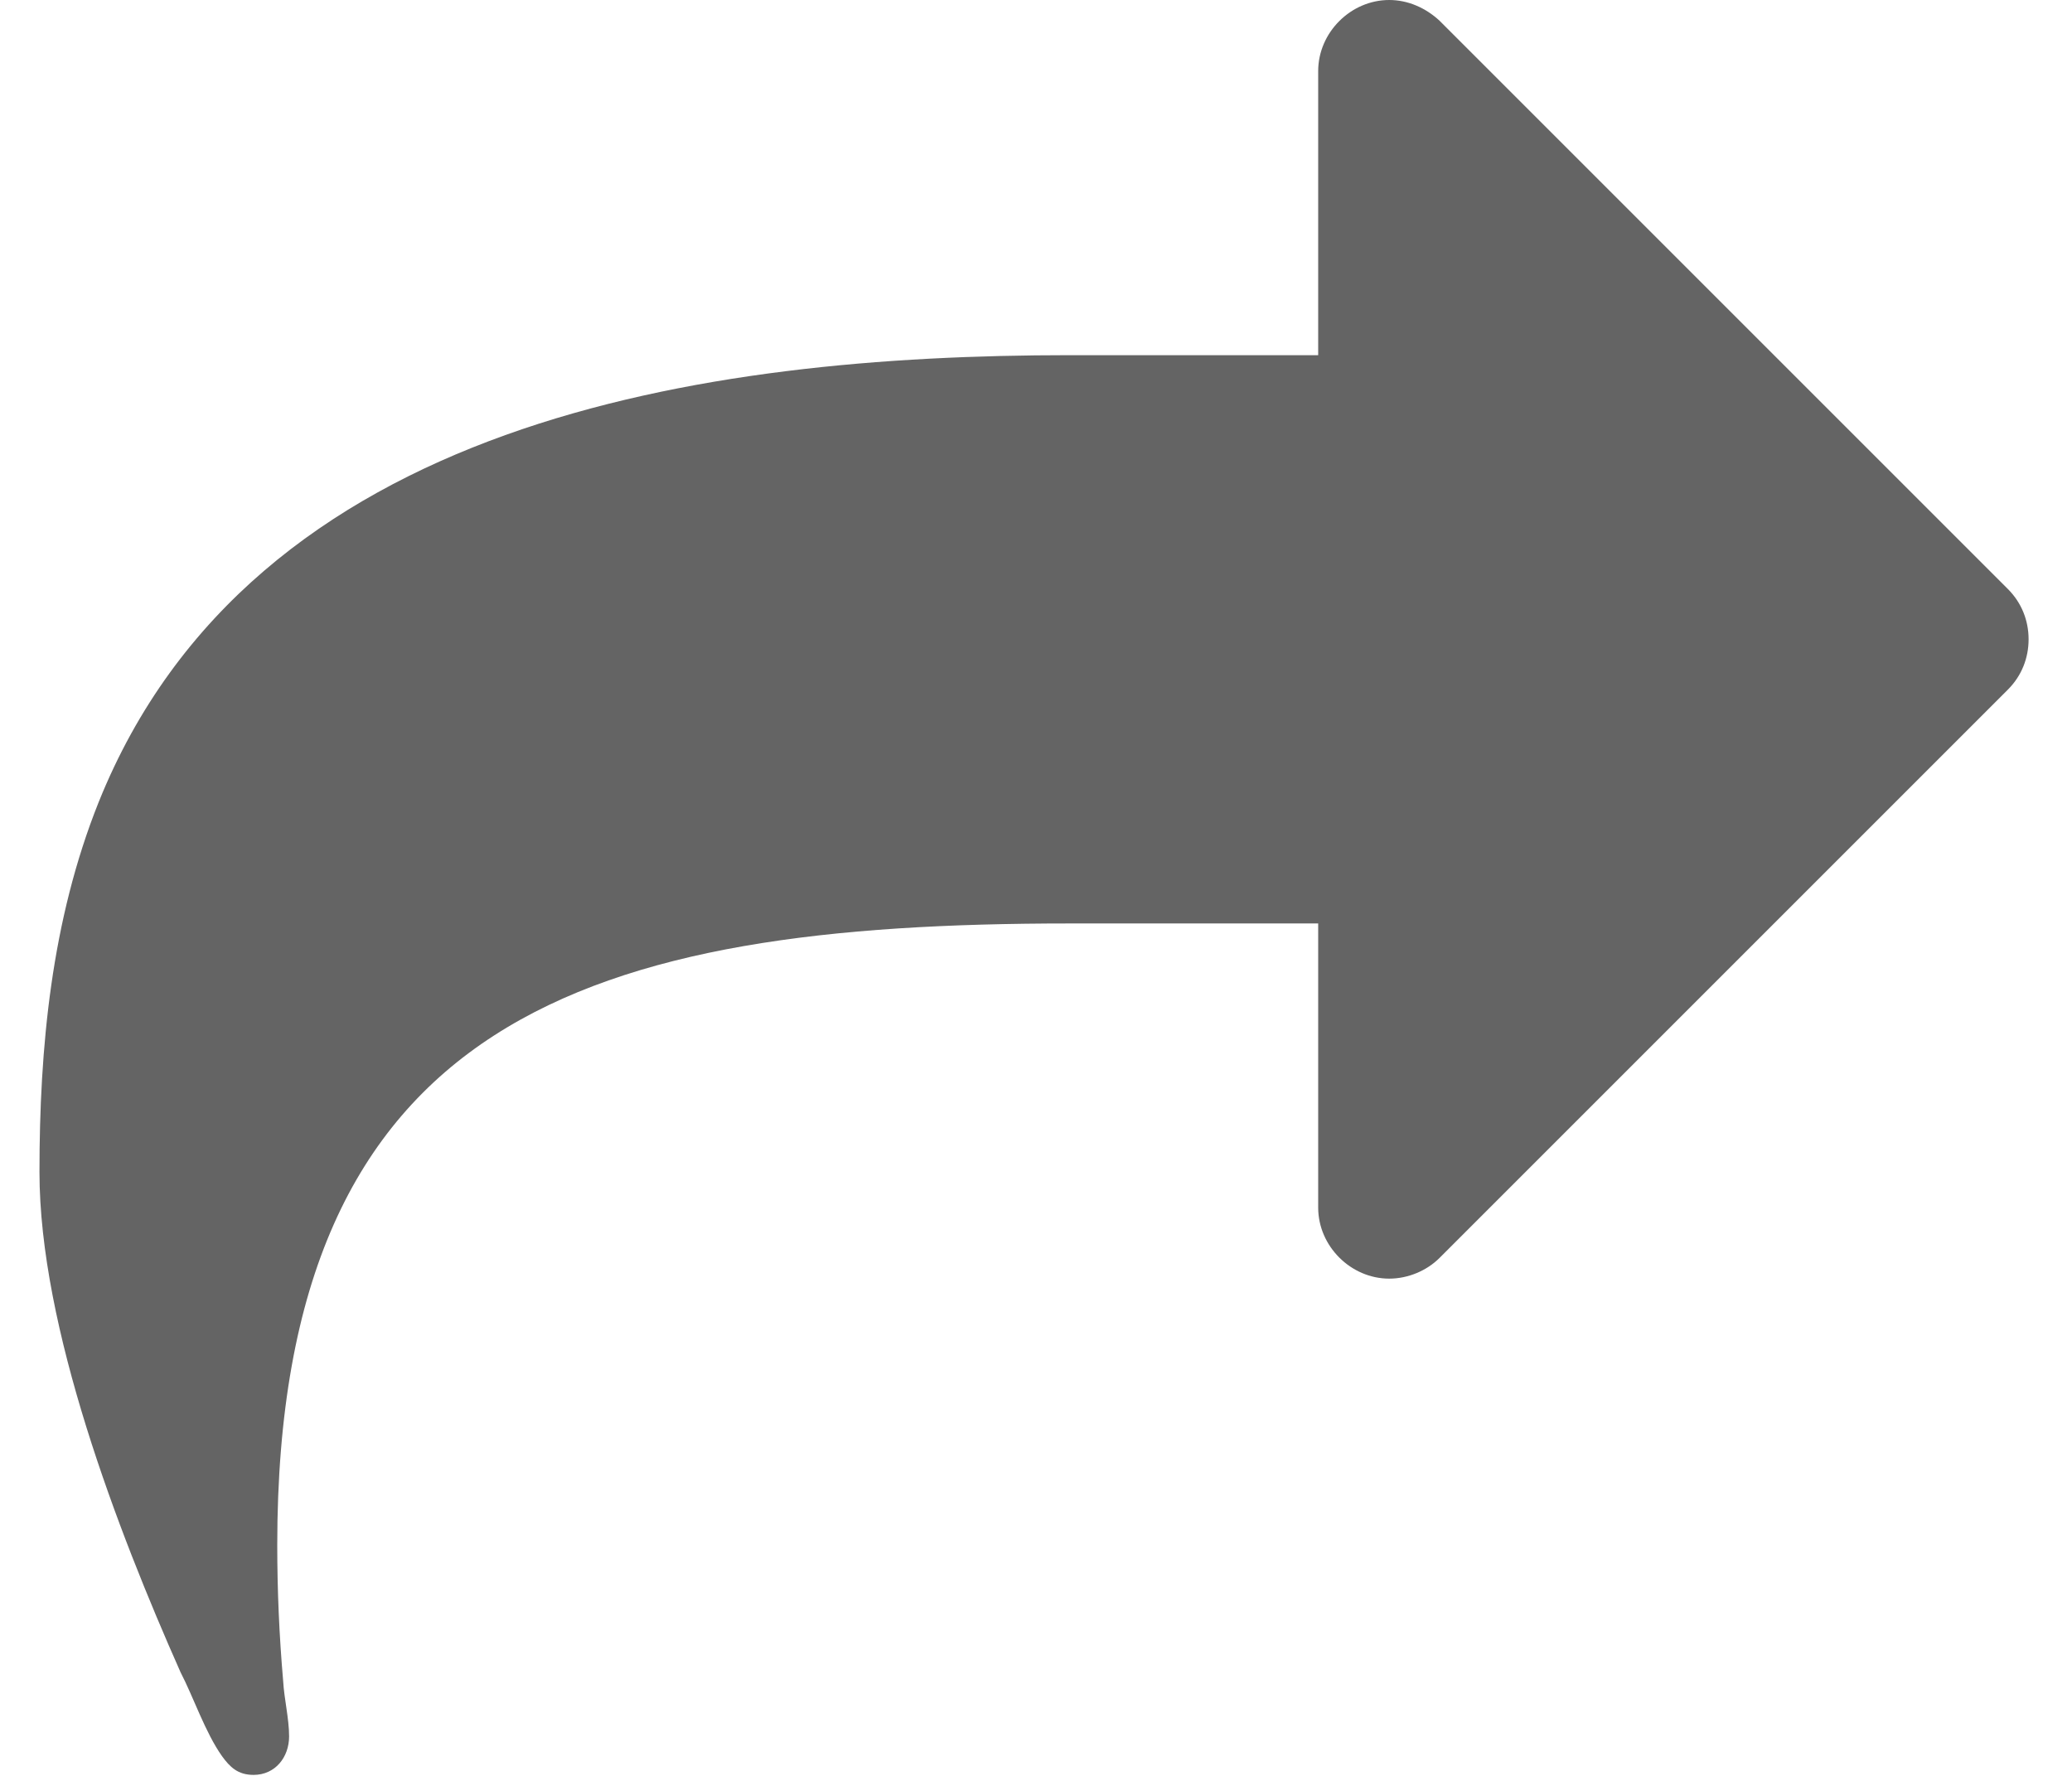
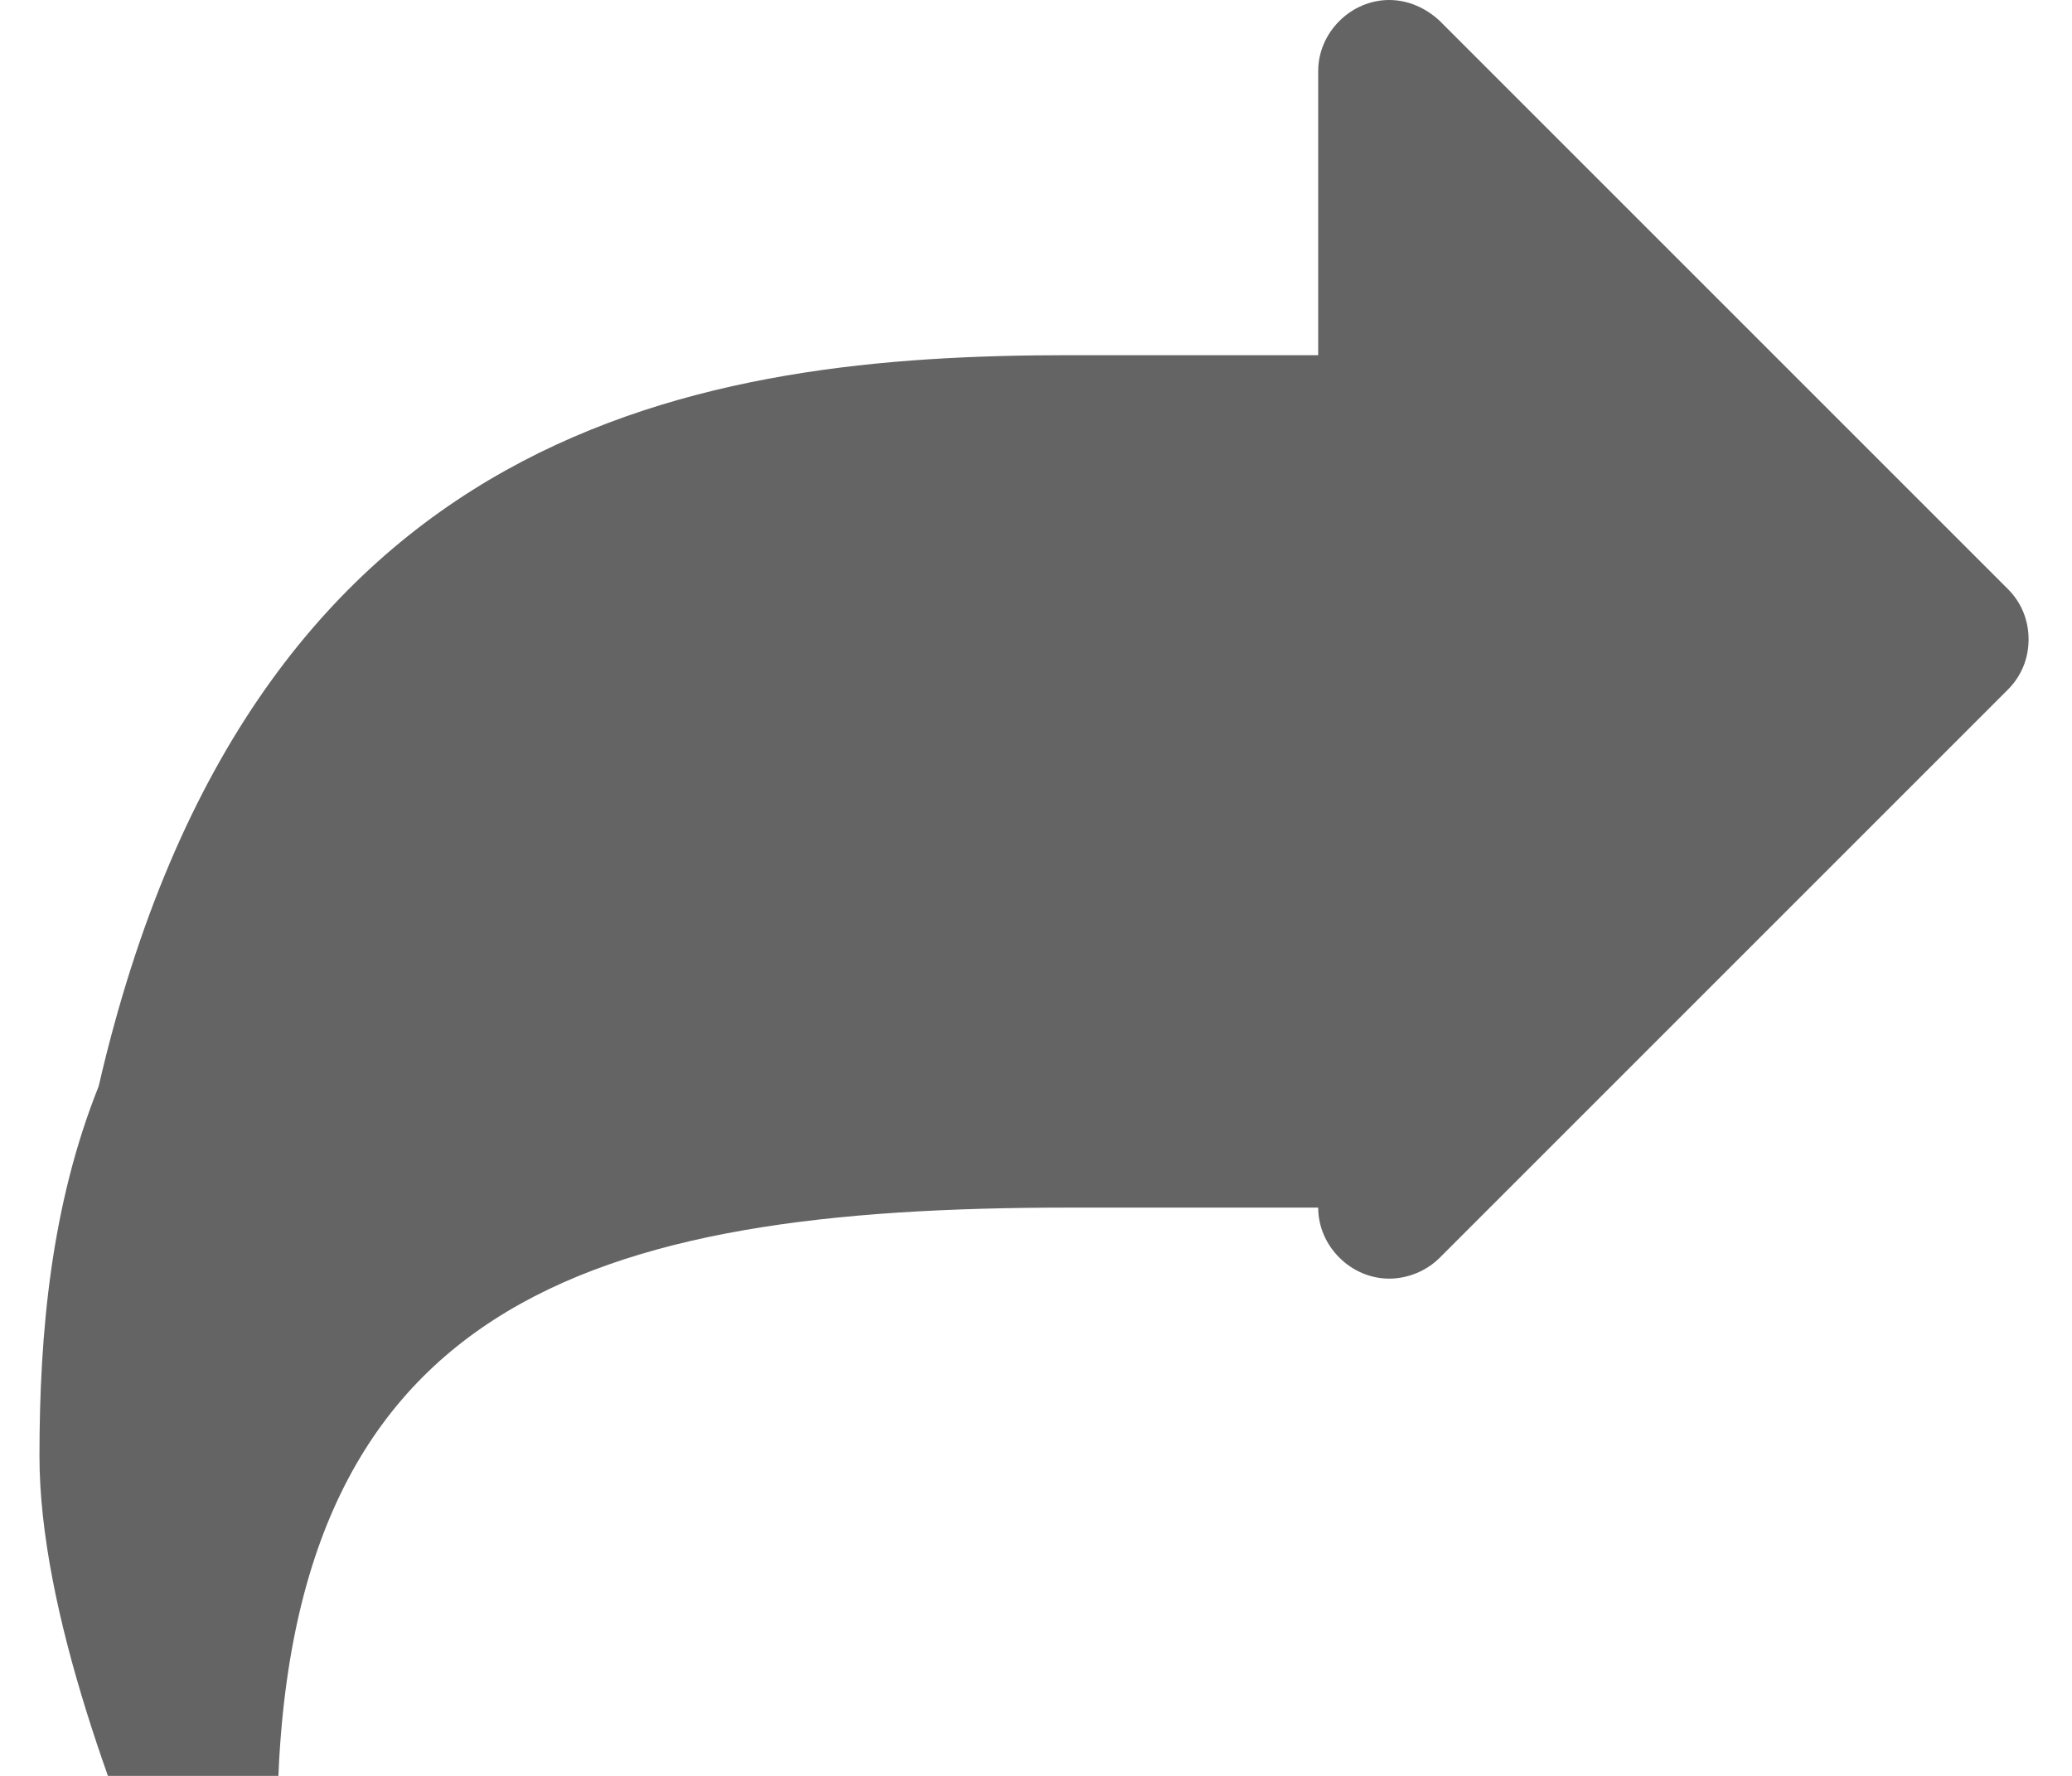
<svg xmlns="http://www.w3.org/2000/svg" version="1.0" id="Calque_1" x="0px" y="0px" viewBox="0 0 21 18" enable-background="new 0 0 21 18" xml:space="preserve">
  <g>
-     <path fill="#646464" d="M20.35,6.99l-5.76,5.76c-0.13,0.13-0.32,0.21-0.51,0.21c-0.39,0-0.72-0.33-0.72-0.72V9.36h-2.52   c-4.85,0-8.03,0.93-8.03,6.3c0,0.46,0.02,0.92,0.06,1.38c0.01,0.18,0.06,0.38,0.06,0.56c0,0.21-0.14,0.39-0.36,0.39   c-0.16,0-0.24-0.08-0.32-0.19c-0.17-0.24-0.29-0.6-0.42-0.85c-0.64-1.44-1.43-3.5-1.43-5.07c0-1.26,0.12-2.55,0.6-3.75   C2.56,4.25,7.15,3.6,10.84,3.6h2.52V0.72c0-0.39,0.33-0.72,0.72-0.72c0.19,0,0.37,0.08,0.51,0.21l5.76,5.76   c0.14,0.14,0.21,0.32,0.21,0.51S20.49,6.85,20.35,6.99z" />
+     <path fill="#646464" d="M20.35,6.99l-5.76,5.76c-0.13,0.13-0.32,0.21-0.51,0.21c-0.39,0-0.72-0.33-0.72-0.72h-2.52   c-4.85,0-8.03,0.93-8.03,6.3c0,0.46,0.02,0.92,0.06,1.38c0.01,0.18,0.06,0.38,0.06,0.56c0,0.21-0.14,0.39-0.36,0.39   c-0.16,0-0.24-0.08-0.32-0.19c-0.17-0.24-0.29-0.6-0.42-0.85c-0.64-1.44-1.43-3.5-1.43-5.07c0-1.26,0.12-2.55,0.6-3.75   C2.56,4.25,7.15,3.6,10.84,3.6h2.52V0.72c0-0.39,0.33-0.72,0.72-0.72c0.19,0,0.37,0.08,0.51,0.21l5.76,5.76   c0.14,0.14,0.21,0.32,0.21,0.51S20.49,6.85,20.35,6.99z" />
  </g>
</svg>